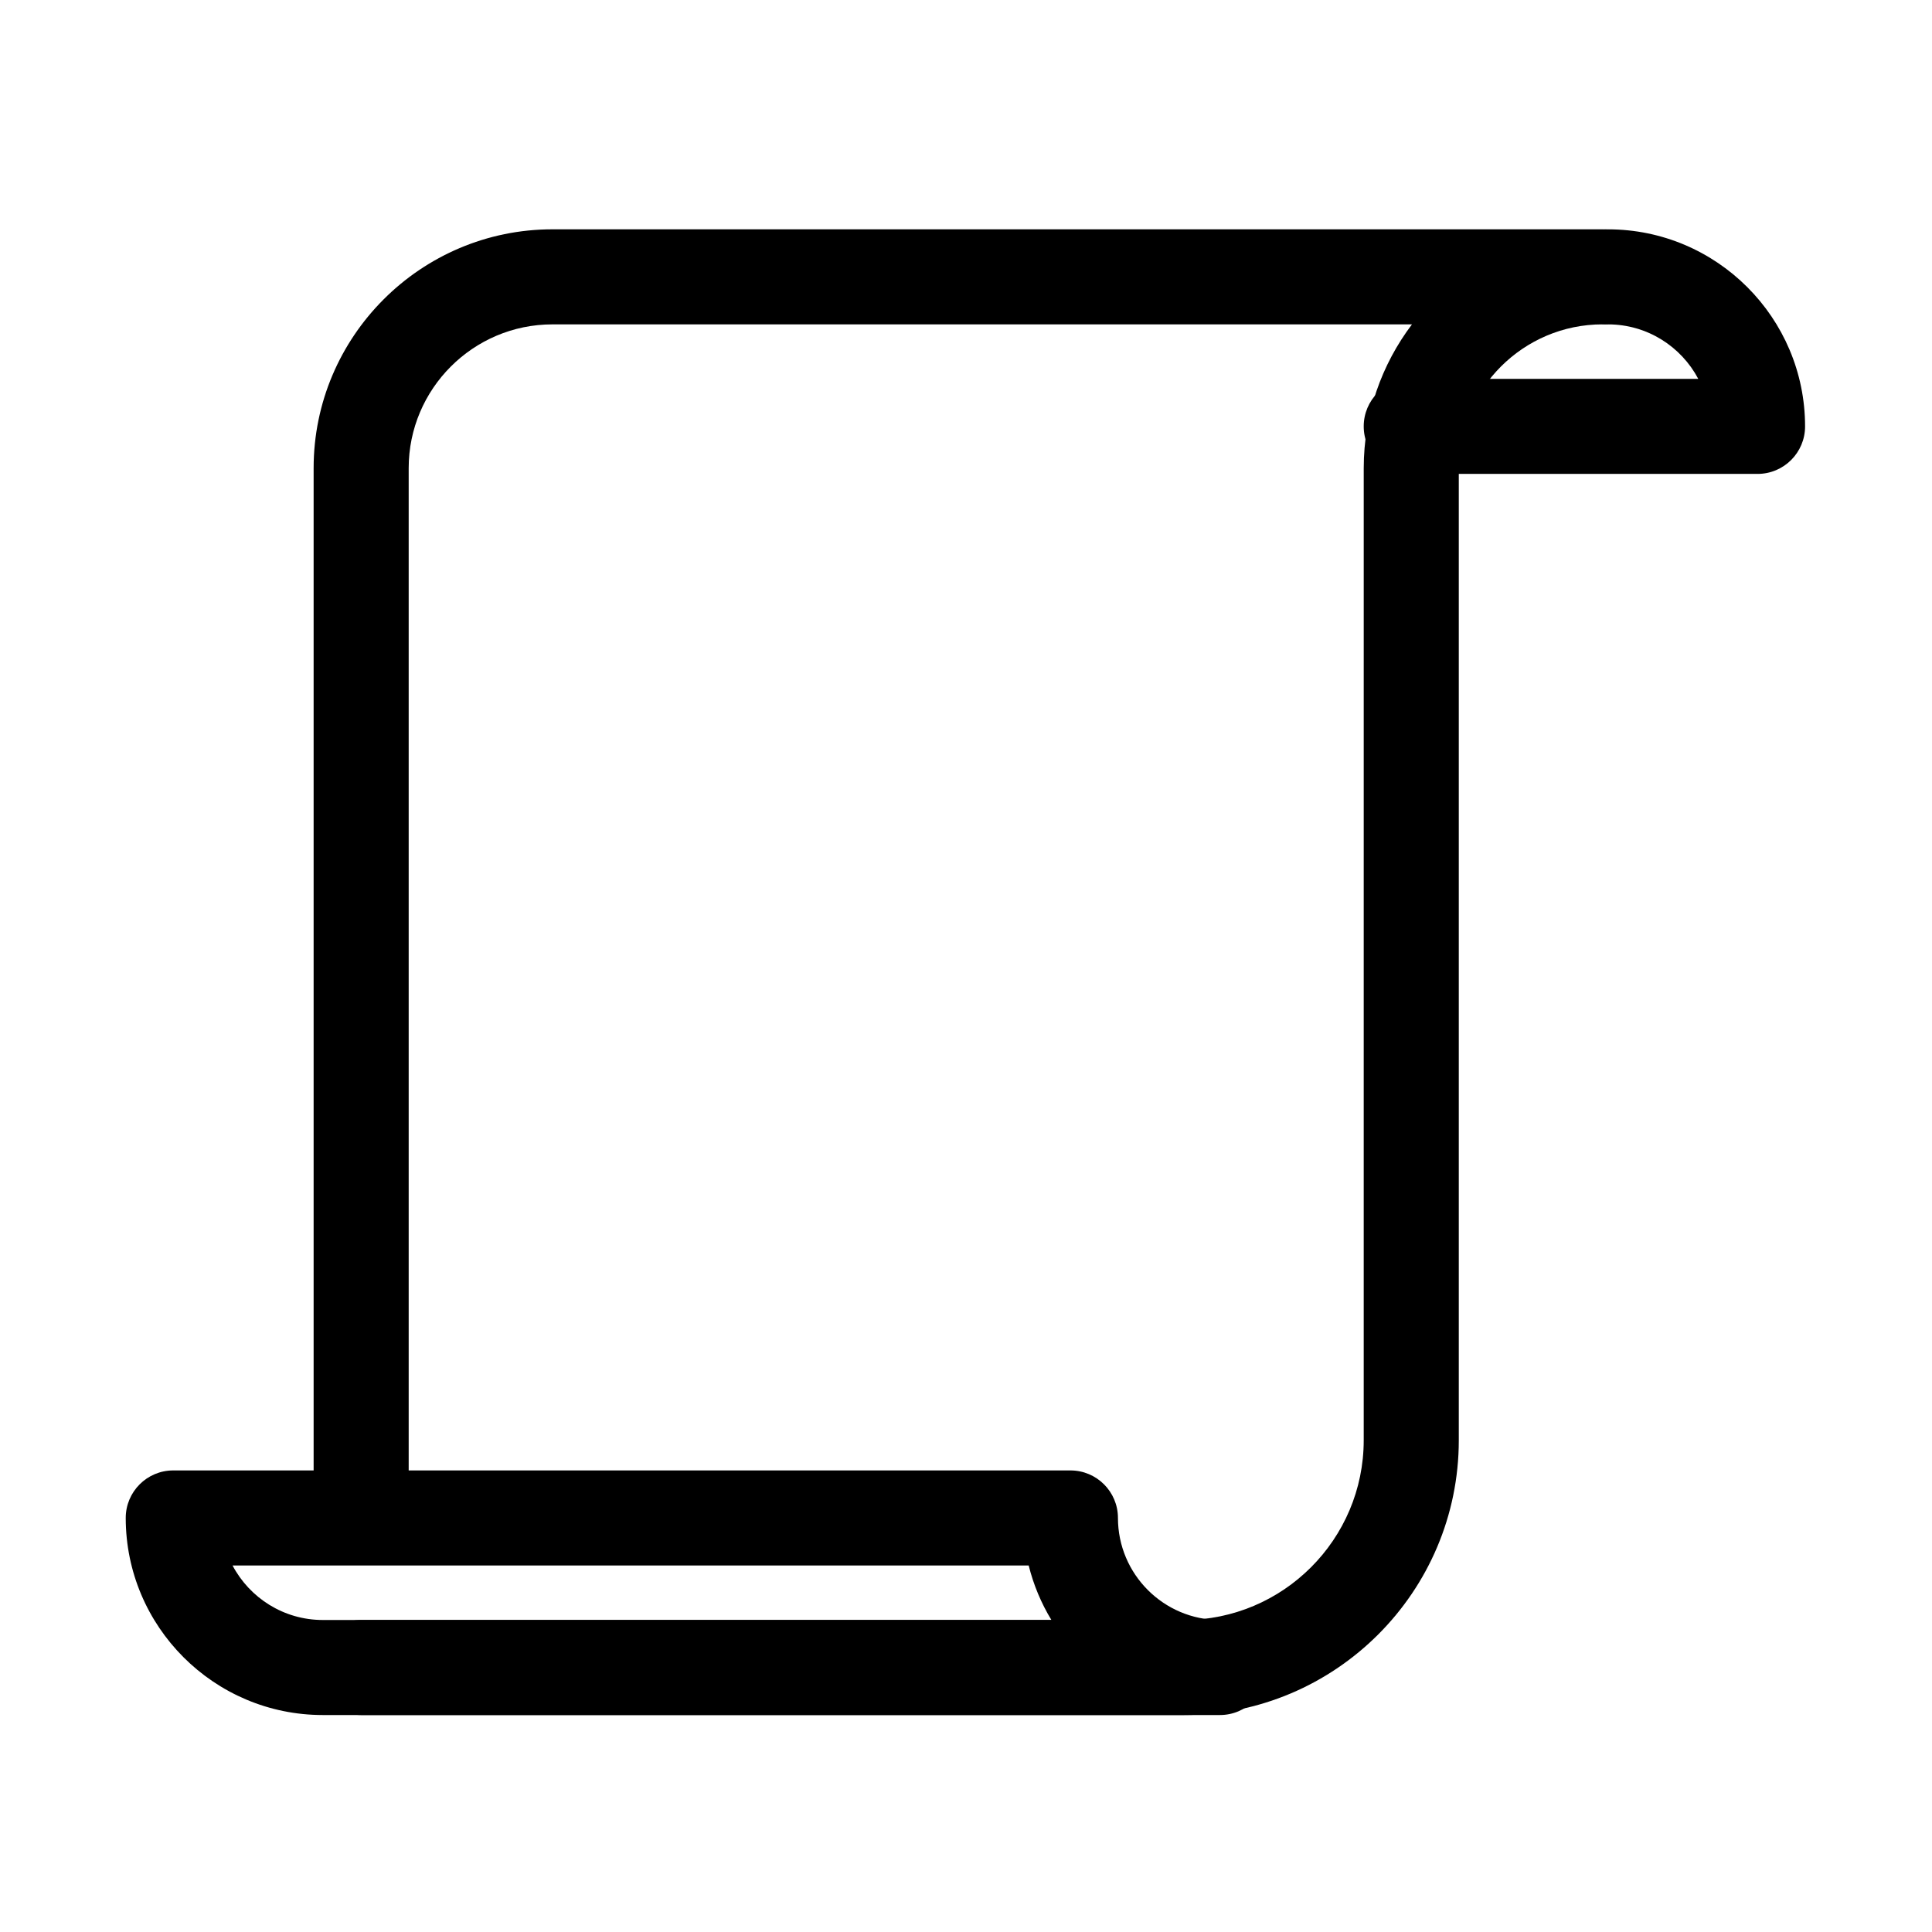
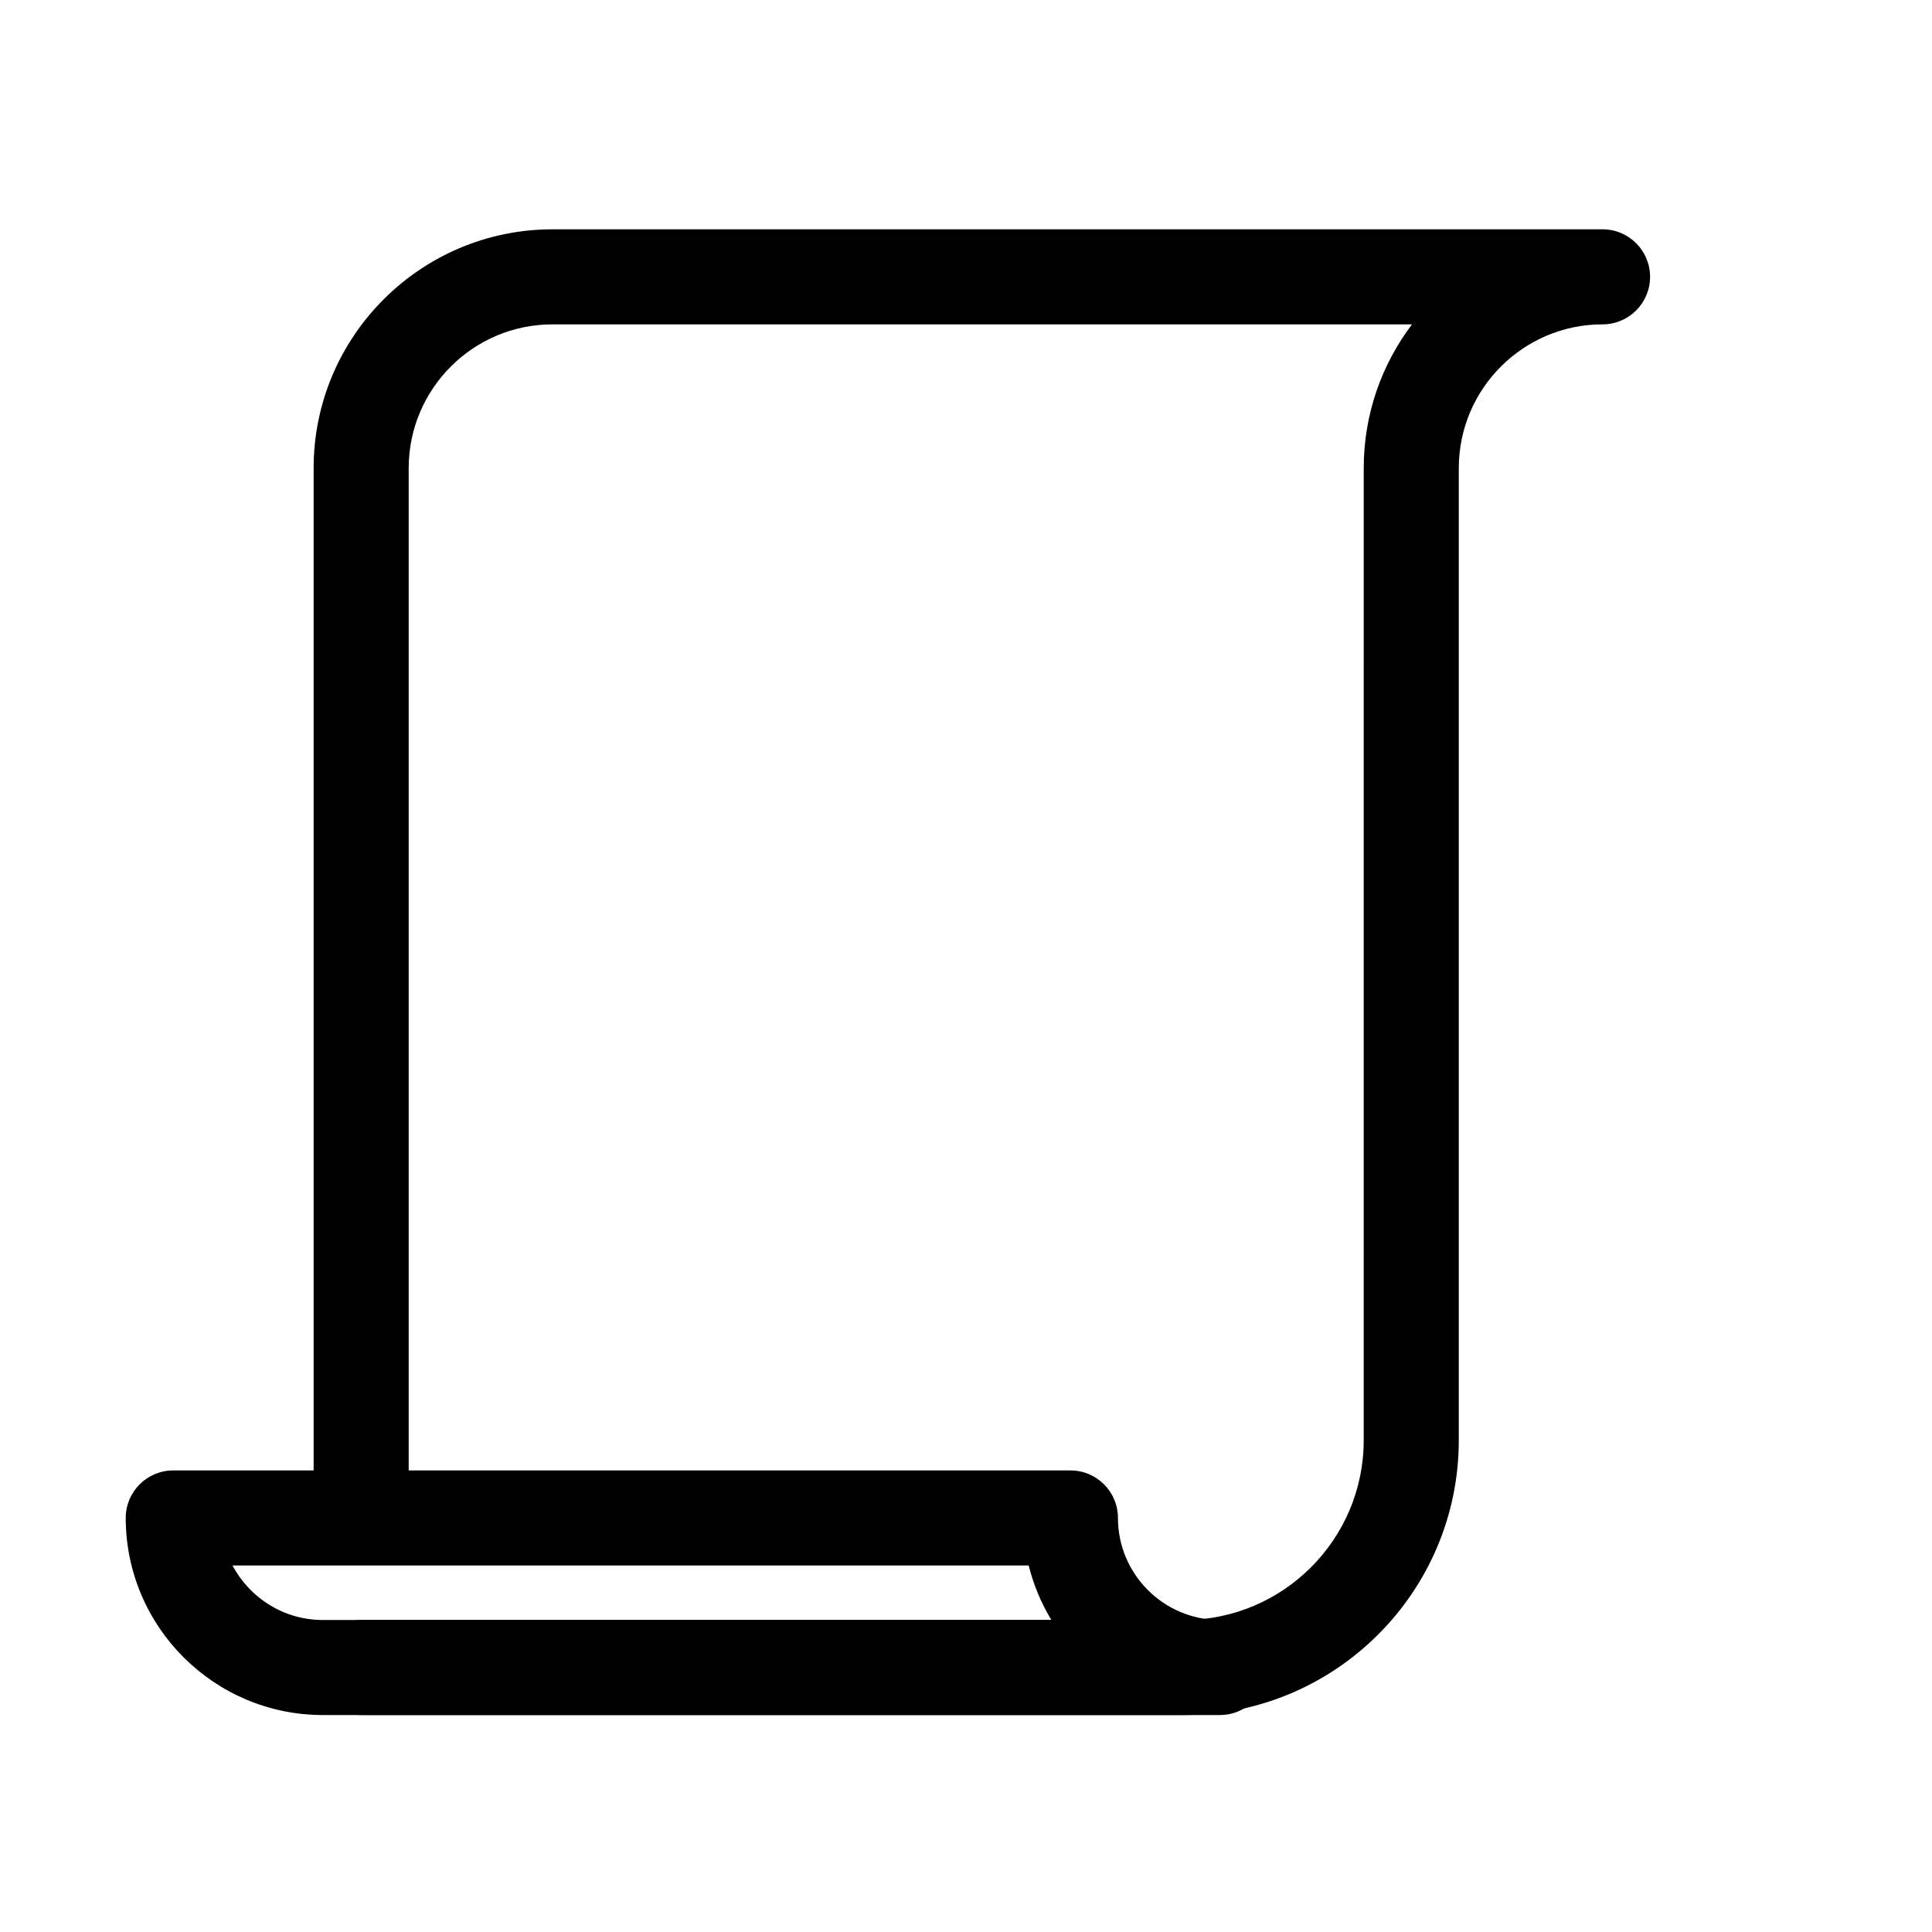
<svg xmlns="http://www.w3.org/2000/svg" fill="#000000" width="800px" height="800px" version="1.1" viewBox="144 144 512 512">
  <g>
-     <path d="m609.77 269.59h-91.777c-6.957 0-12.594-5.637-12.594-12.594s5.637-12.594 12.594-12.594h76.066c-4.535-8.578-13.551-14.438-23.914-14.438-6.957 0-12.594-5.637-12.594-12.594s5.637-12.594 12.594-12.594c28.793 0 52.219 23.426 52.219 52.227 0.004 6.945-5.637 12.586-12.594 12.586z" />
    <path d="m467.3 598.5h-237.76c-28.793 0-52.219-23.426-52.219-52.227 0-6.957 5.637-12.594 12.594-12.594h237.76c6.957 0 12.594 5.637 12.594 12.594 0 14.902 12.125 27.035 27.035 27.035 6.957 0 12.594 5.637 12.594 12.594 0.004 6.961-5.637 12.598-12.598 12.598zm-261.67-39.625c4.535 8.578 13.551 14.438 23.914 14.438h193.09c-2.691-4.422-4.734-9.281-6.019-14.438z" />
    <path d="m457.77 598.5h-218.06c-6.957 0-12.594-5.637-12.594-12.594s5.637-12.594 12.594-12.594h218.06c26.262 0 47.629-21.367 47.629-47.629l0.004-257.62c0-14.293 4.762-27.492 12.781-38.098l-227.78-0.004c-21.008 0-38.098 17.094-38.098 38.098v278.21h-25.191v-278.21c0-34.898 28.395-63.289 63.289-63.289h278.29c6.957 0 12.594 5.637 12.594 12.594 0 6.957-5.637 12.594-12.594 12.594-21.008 0-38.098 17.094-38.098 38.098v257.62c0 40.16-32.668 72.824-72.824 72.824z" />
  </g>
</svg>